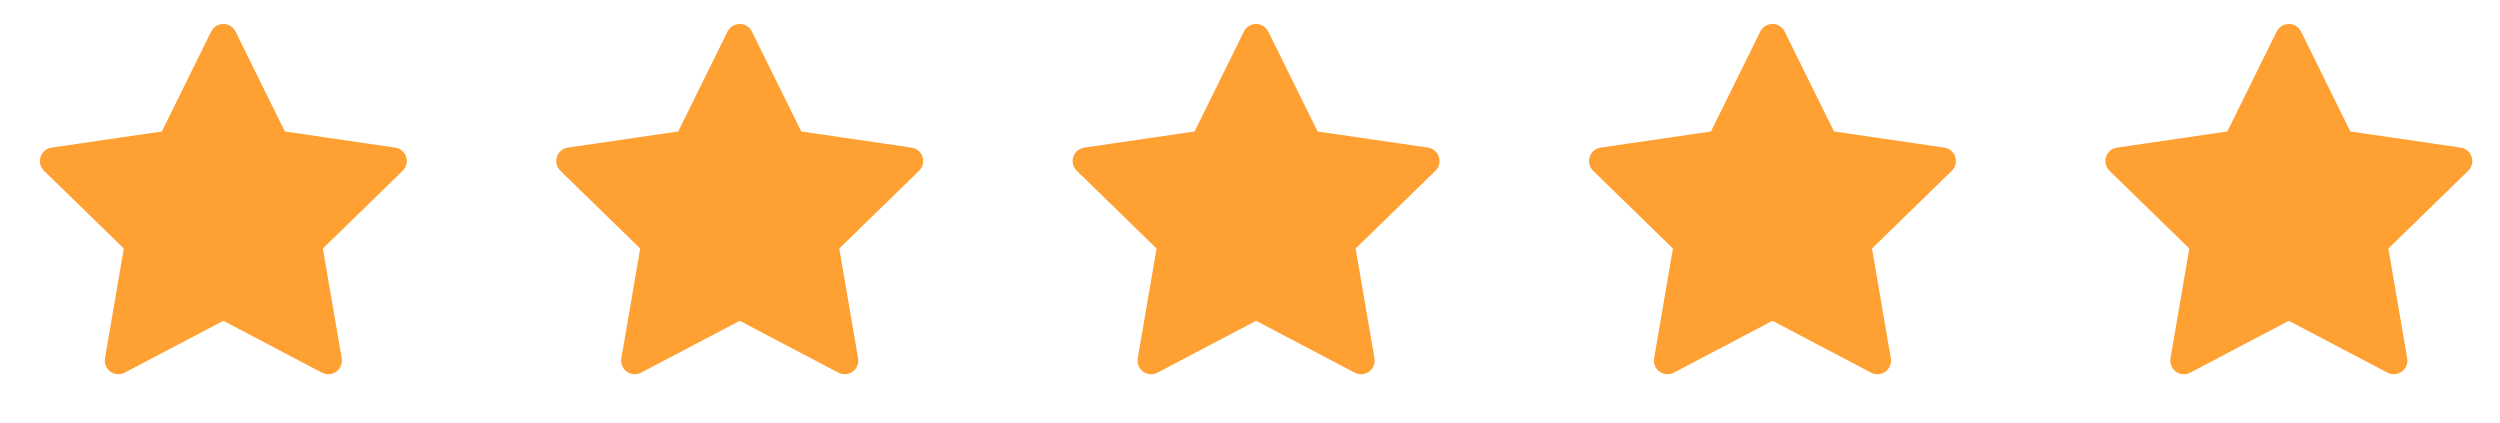
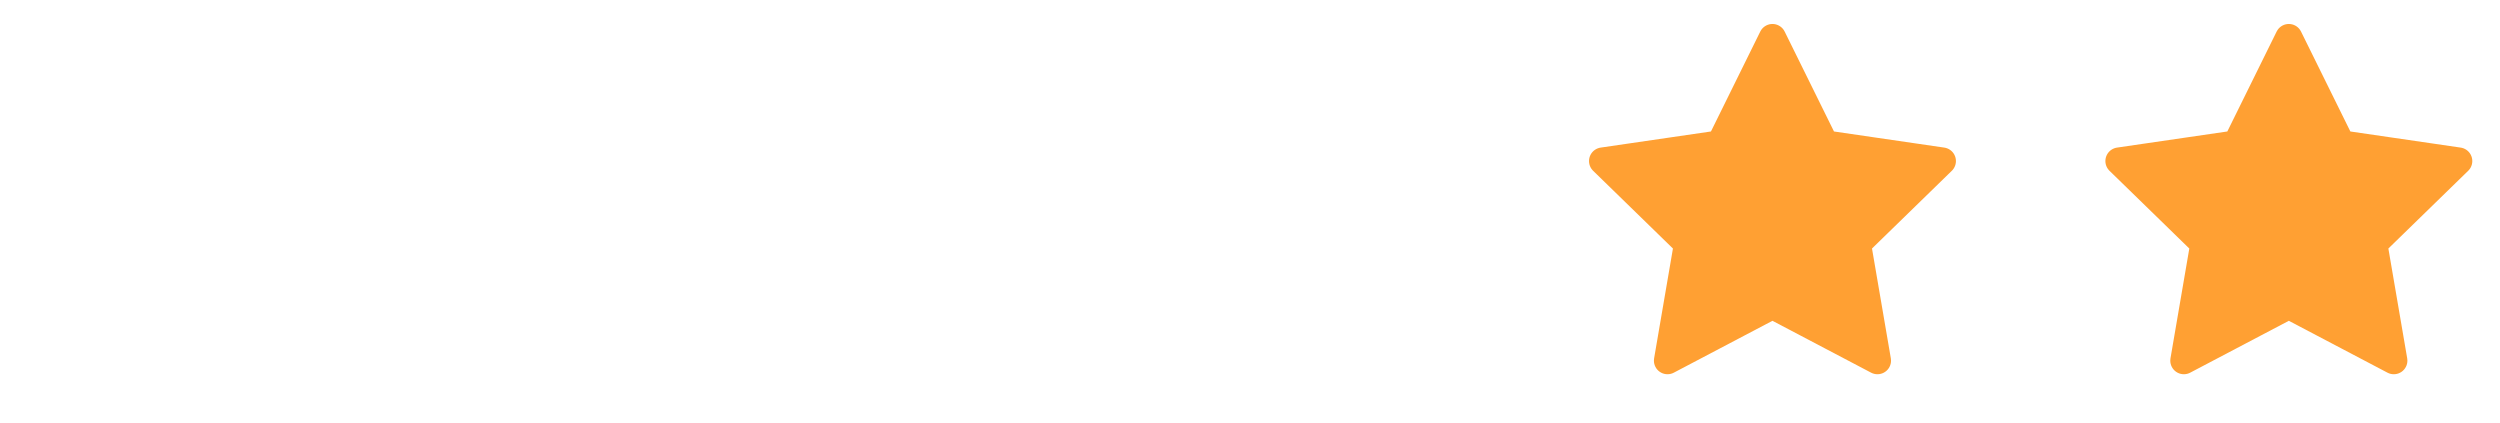
<svg xmlns="http://www.w3.org/2000/svg" width="124" height="21" viewBox="0 0 124 21" fill="none">
-   <path d="M11.078 1.863L13.681 7.137L19.503 7.988L15.29 12.091L16.285 17.888L11.078 15.15L5.871 17.888L6.865 12.091L2.653 7.988L8.475 7.137L11.078 1.863Z" fill="#FFA033" stroke="#FFA033" stroke-width="1.348" stroke-linecap="round" stroke-linejoin="round" />
-   <path d="M36.69 1.863L39.294 7.137L45.115 7.988L40.903 12.091L41.897 17.888L36.69 15.15L31.483 17.888L32.478 12.091L28.265 7.988L34.087 7.137L36.69 1.863Z" fill="#FFA033" stroke="#FFA033" stroke-width="1.348" stroke-linecap="round" stroke-linejoin="round" />
-   <path d="M62.302 1.863L64.906 7.137L70.727 7.988L66.515 12.091L67.509 17.888L62.302 15.15L57.096 17.888L58.09 12.091L53.877 7.988L59.699 7.137L62.302 1.863Z" fill="#FFA033" stroke="#FFA033" stroke-width="1.348" stroke-linecap="round" stroke-linejoin="round" />
  <path d="M87.914 1.863L90.518 7.137L96.34 7.988L92.127 12.091L93.121 17.888L87.914 15.15L82.708 17.888L83.702 12.091L79.489 7.988L85.311 7.137L87.914 1.863Z" fill="#FFA033" stroke="#FFA033" stroke-width="1.348" stroke-linecap="round" stroke-linejoin="round" />
  <path d="M113.526 1.863L116.13 7.137L121.952 7.988L117.739 12.091L118.733 17.888L113.526 15.15L108.32 17.888L109.314 12.091L105.101 7.988L110.923 7.137L113.526 1.863Z" fill="#FFA033" stroke="#FFA033" stroke-width="1.348" stroke-linecap="round" stroke-linejoin="round" />
</svg>